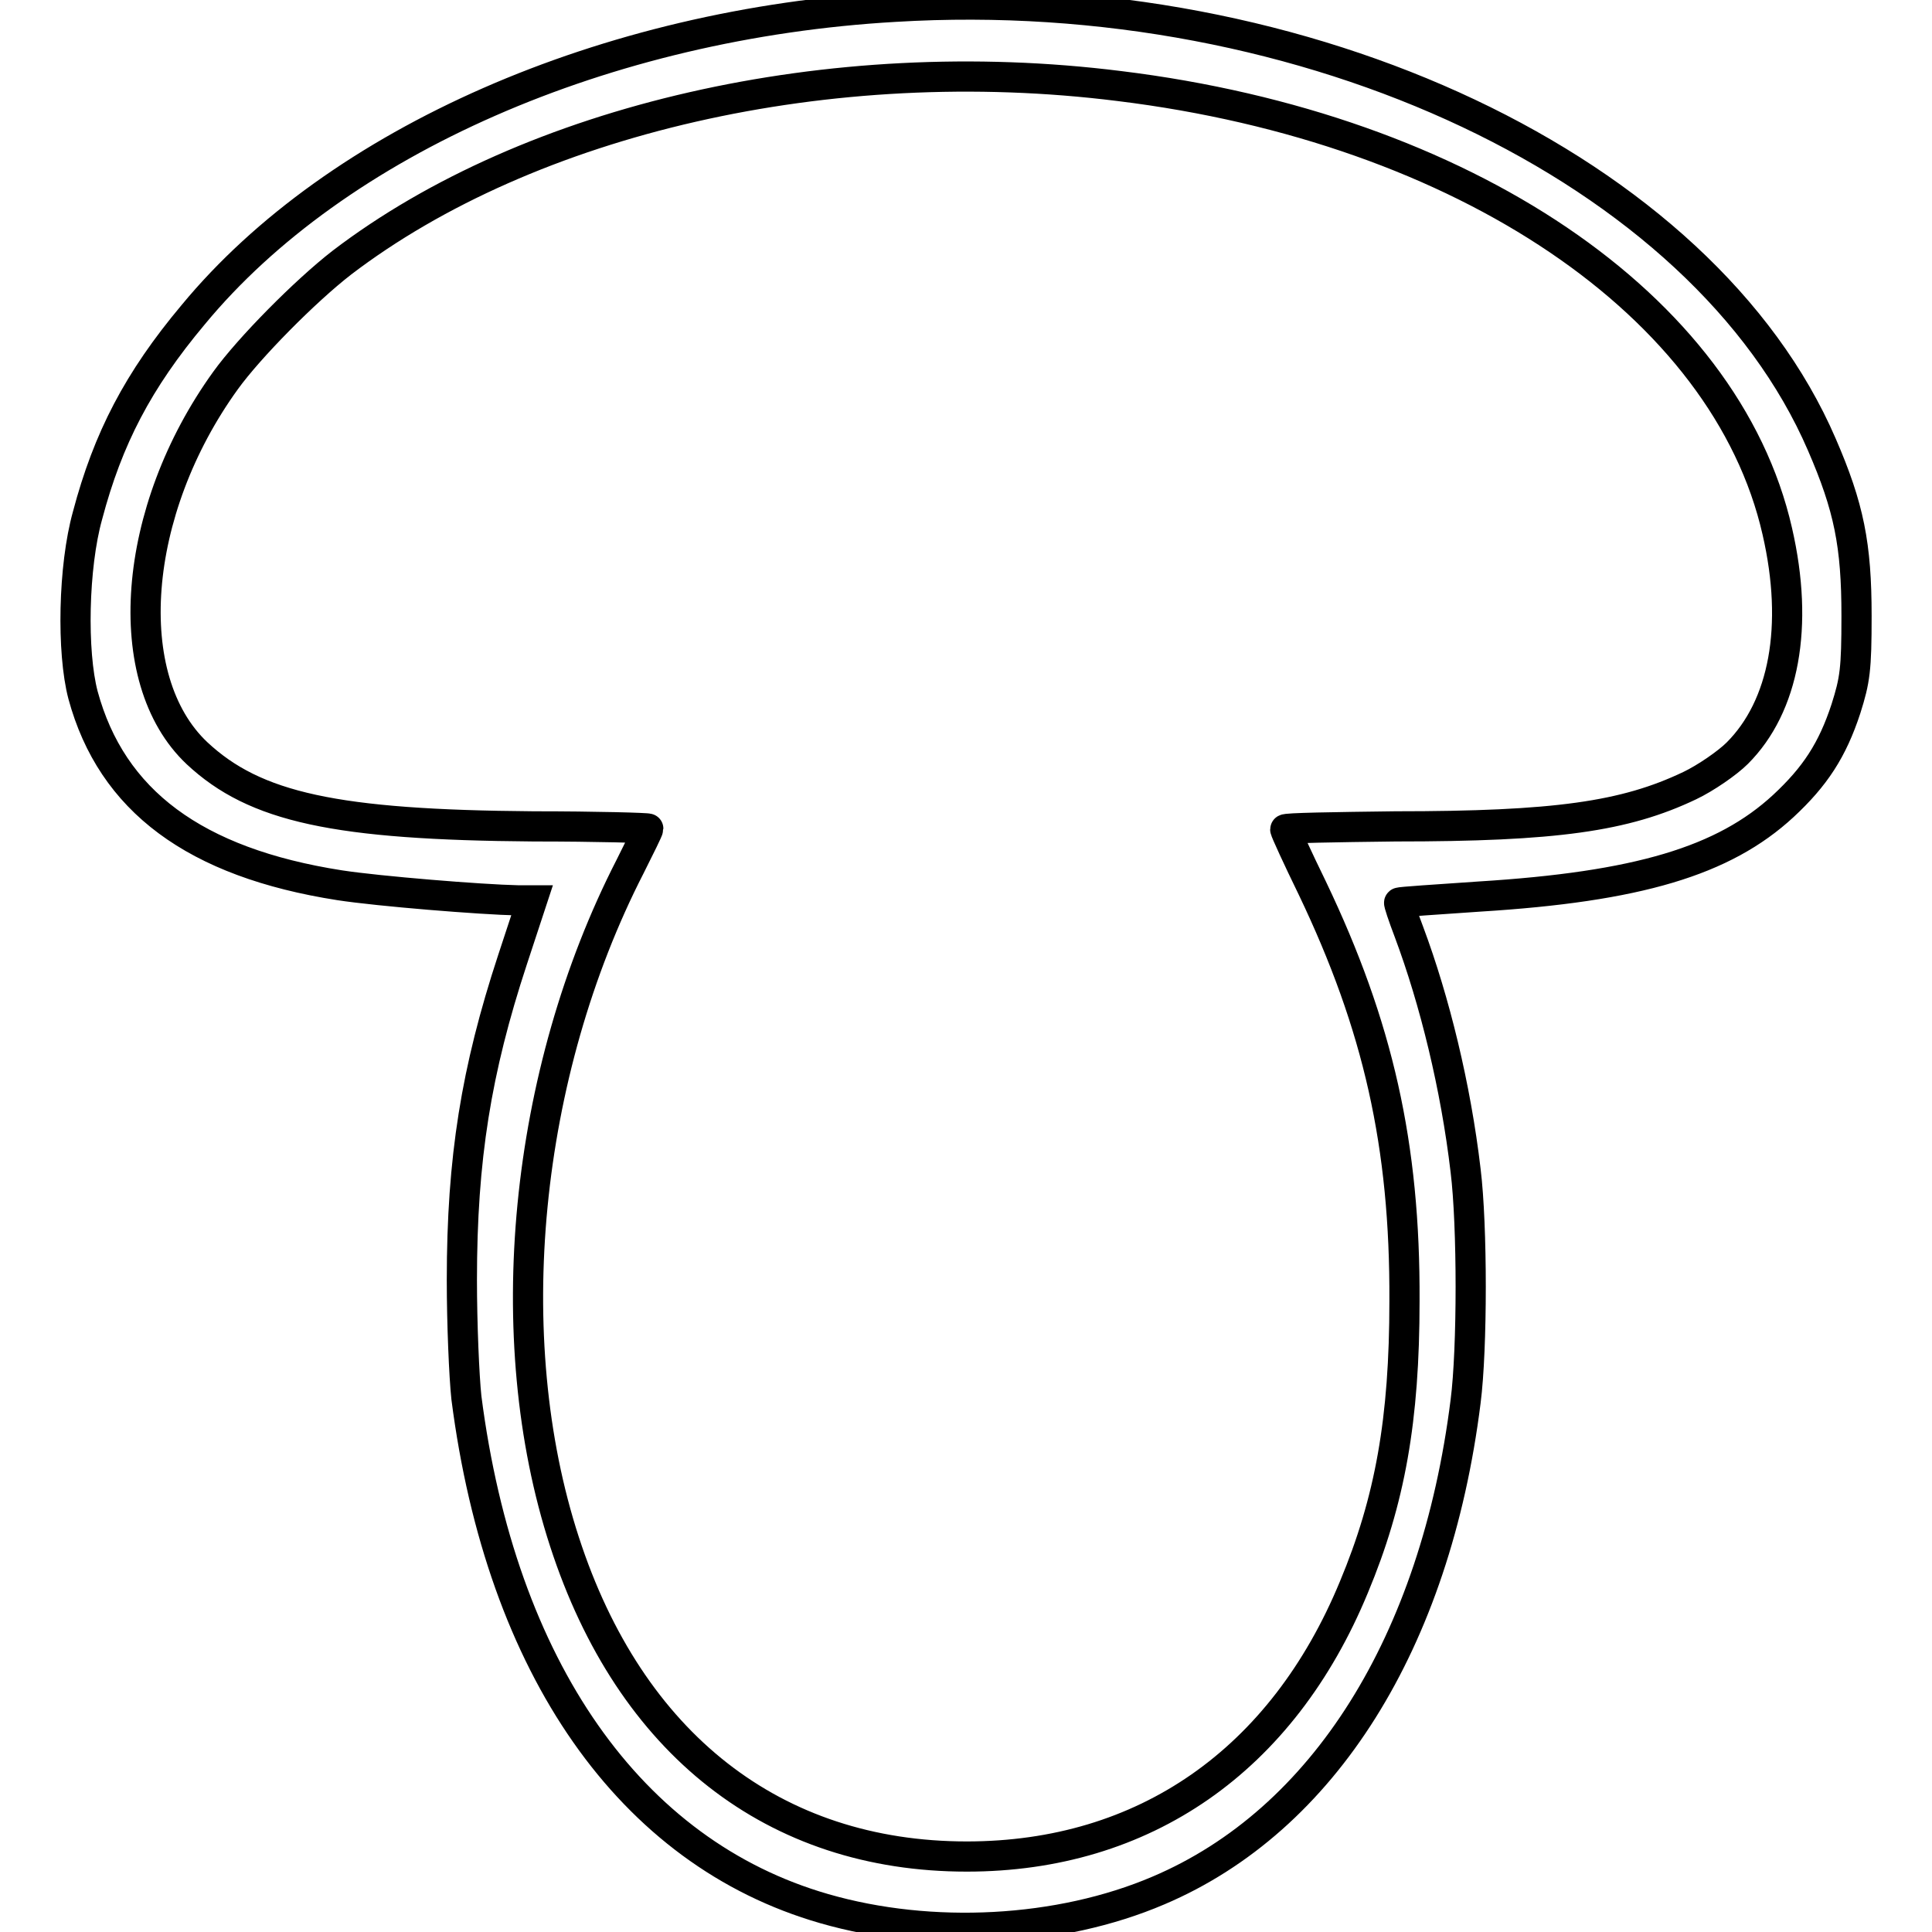
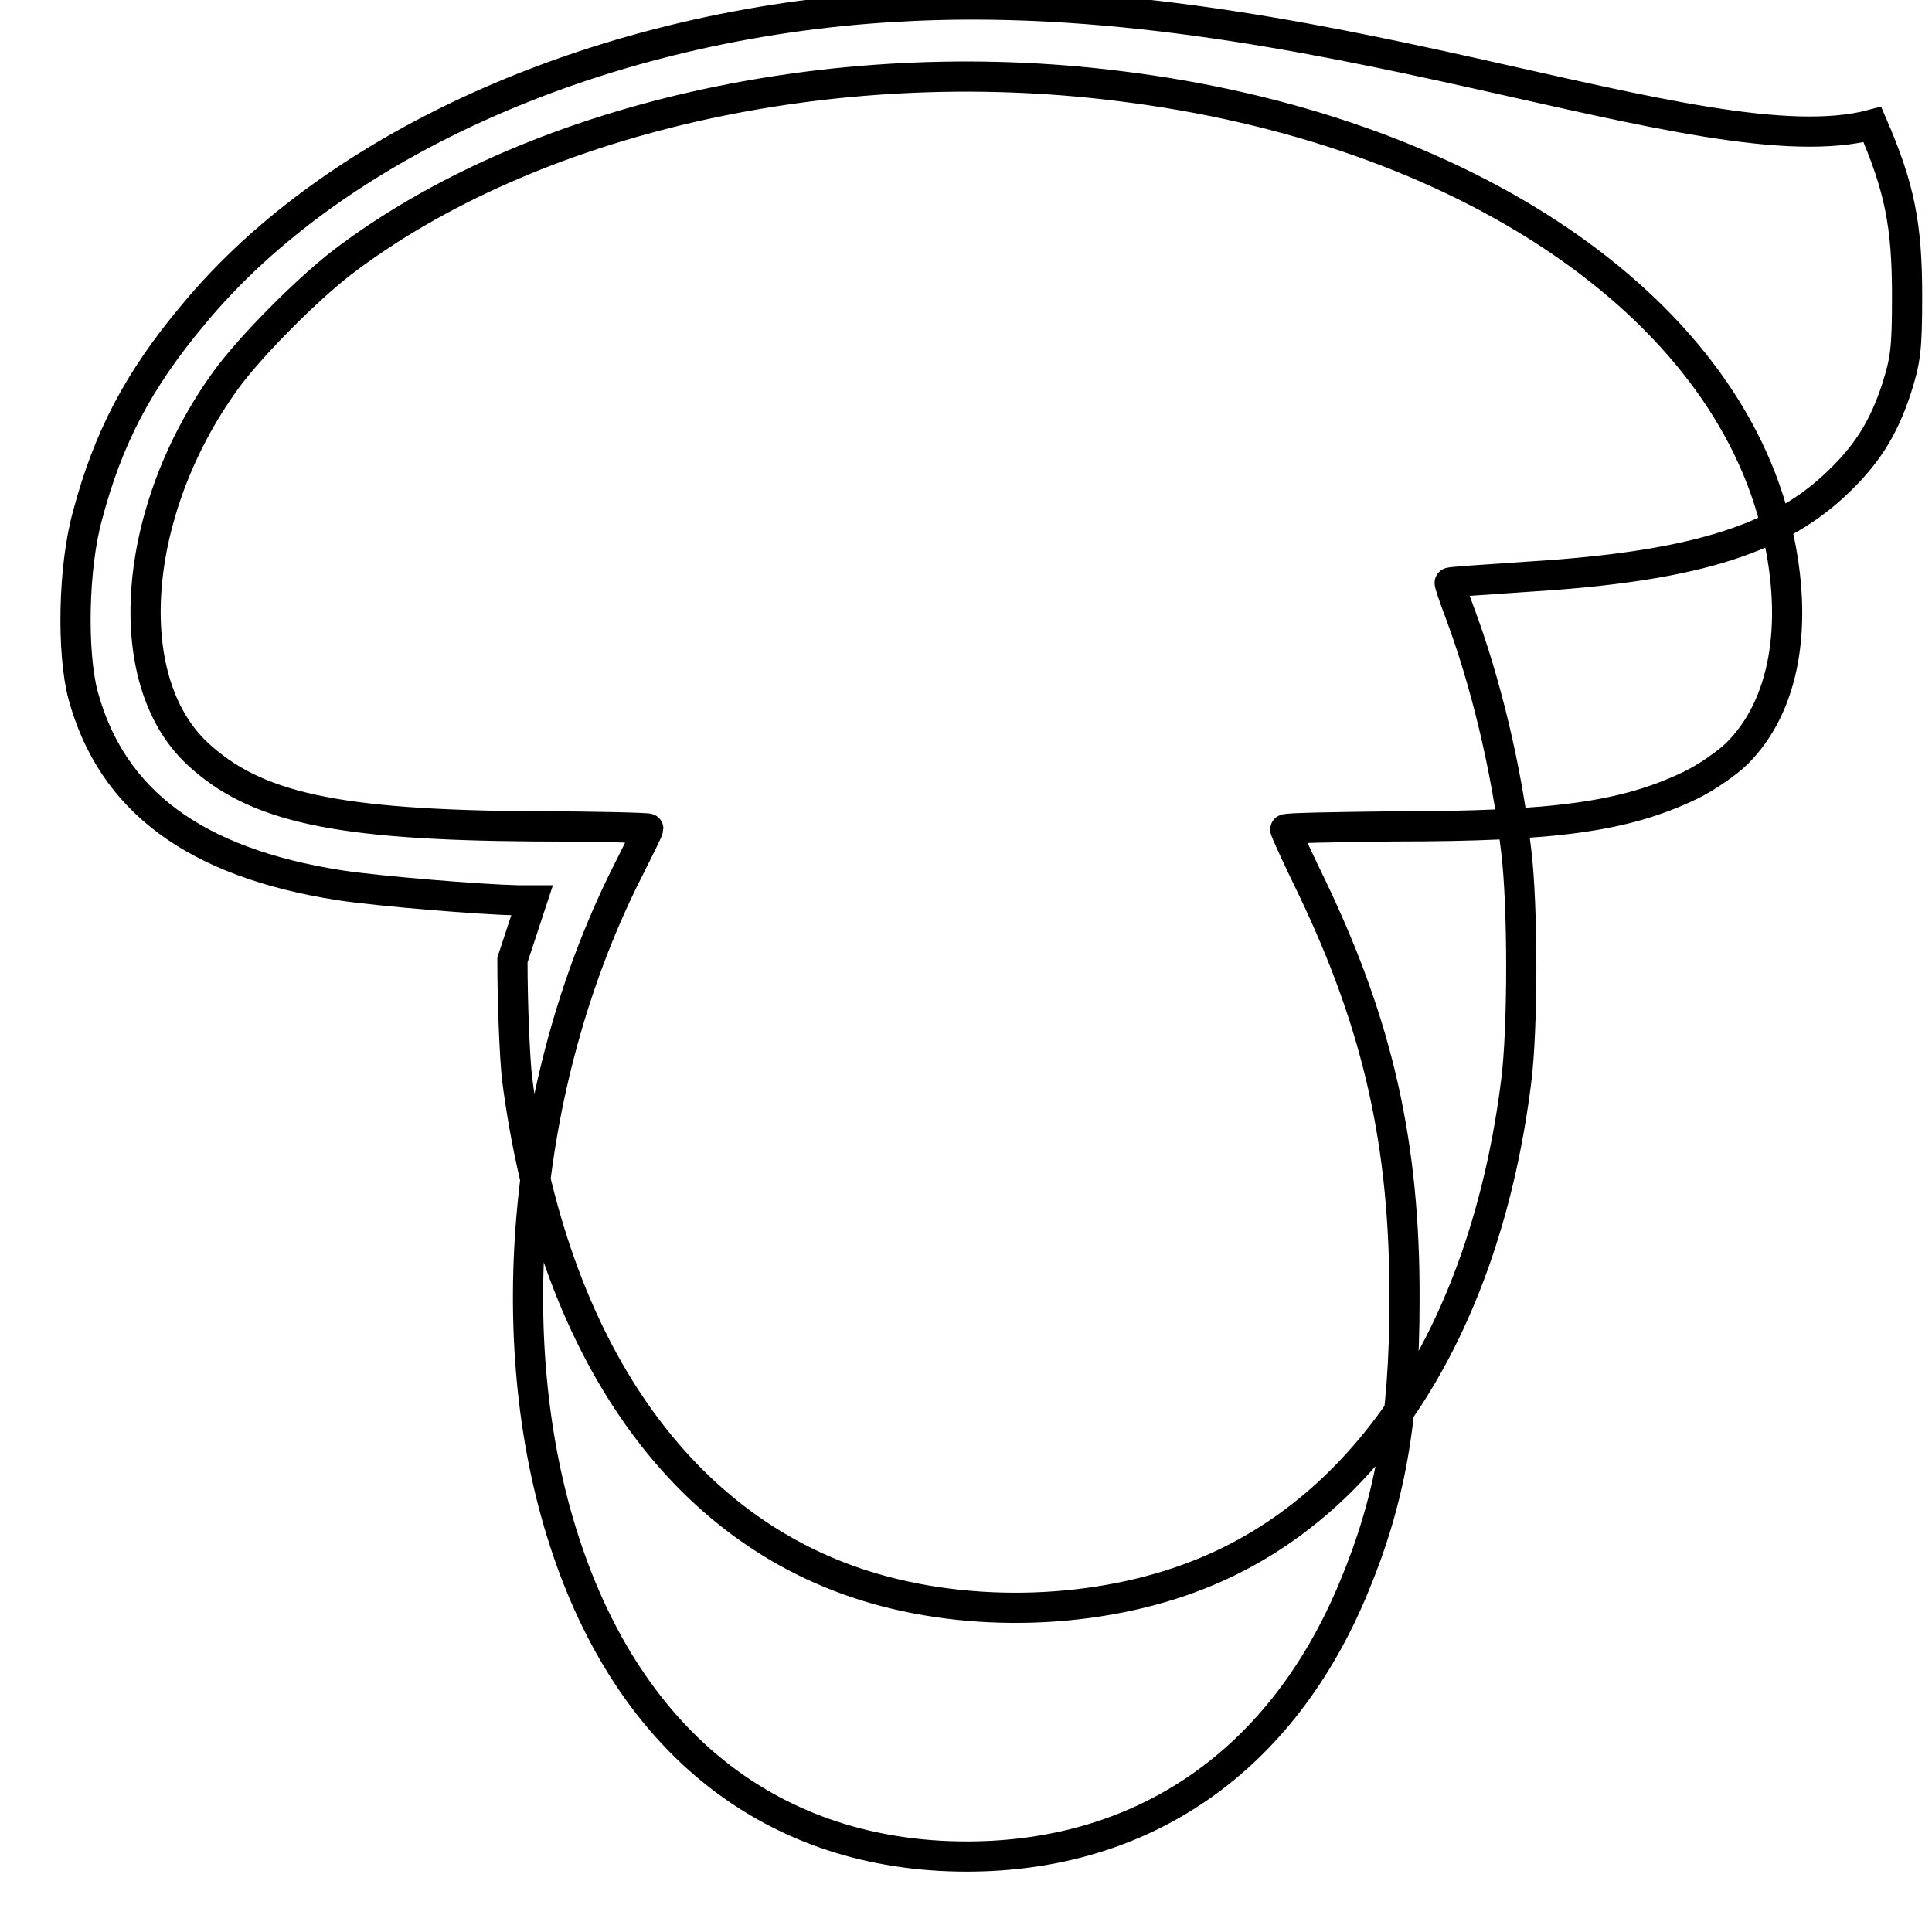
<svg xmlns="http://www.w3.org/2000/svg" version="1.1" x="0px" y="0px" viewBox="0 0 256 256" enable-background="new 0 0 256 256" xml:space="preserve">
  <g>
    <g>
      <g>
-         <path stroke-width="4" fill-opacity="0" stroke="#000000" d="M118.6,0.9c-38.4,2.2-74,17.8-93,40.8c-7.3,8.7-11.3,16.4-14,26.6C9.7,75.1,9.5,86.4,11,92.1c3.8,14,14.8,22.2,34,25.2c5.2,0.8,18.8,1.9,23.6,2h1.9l-2.6,7.9c-4.8,14.6-6.7,26.3-6.7,42.4c0,5.8,0.3,12.8,0.6,15.6c4.6,35.8,21.7,60.3,47.4,67.7c14.2,4.1,31.2,3.2,44.3-2.4c21.9-9.3,36.7-32.9,40.7-64.8c0.9-7,0.9-23.3,0-30.6c-1.3-11.1-4.1-22.5-7.5-31.6c-0.8-2.1-1.4-3.9-1.3-3.9c0.1-0.1,4.8-0.4,10.6-0.8c21-1.3,32.4-4.7,40.3-12c4.2-3.9,6.5-7.4,8.3-12.9c1.2-3.8,1.4-5.2,1.4-12.3c0-9.4-1-14.4-4.6-22.7C225.7,22.5,173.2-2.4,118.6,0.9z M148.3,11.4c45.7,5.6,80.4,29.1,87.2,59c2.9,12.6,0.9,23.2-5.3,29.4c-1.3,1.3-4.2,3.3-6.3,4.3c-8.6,4.1-17.8,5.4-39,5.4c-8.1,0.1-14.6,0.2-14.6,0.4c0,0.2,1.6,3.7,3.6,7.8c8.7,18.2,12.3,34,12.2,54.7c0,15.7-1.9,26.4-6.7,37.9c-9.5,23-27.8,35.7-51.3,35.7c-25.5,0-44.6-14.9-53.3-41.7c-8.8-27-5.4-62,8.7-89.5c1.3-2.6,2.4-4.8,2.4-5c0-0.1-6.8-0.3-15.2-0.3c-26.2-0.2-36.9-2.5-44.6-9.7c-10.4-9.8-8.7-32.1,3.8-49.4c3.1-4.3,10.5-11.8,15.4-15.6C70.2,15.8,110,6.6,148.3,11.4z" />
+         <path stroke-width="4" fill-opacity="0" stroke="#000000" d="M118.6,0.9c-38.4,2.2-74,17.8-93,40.8c-7.3,8.7-11.3,16.4-14,26.6C9.7,75.1,9.5,86.4,11,92.1c3.8,14,14.8,22.2,34,25.2c5.2,0.8,18.8,1.9,23.6,2h1.9l-2.6,7.9c0,5.8,0.3,12.8,0.6,15.6c4.6,35.8,21.7,60.3,47.4,67.7c14.2,4.1,31.2,3.2,44.3-2.4c21.9-9.3,36.7-32.9,40.7-64.8c0.9-7,0.9-23.3,0-30.6c-1.3-11.1-4.1-22.5-7.5-31.6c-0.8-2.1-1.4-3.9-1.3-3.9c0.1-0.1,4.8-0.4,10.6-0.8c21-1.3,32.4-4.7,40.3-12c4.2-3.9,6.5-7.4,8.3-12.9c1.2-3.8,1.4-5.2,1.4-12.3c0-9.4-1-14.4-4.6-22.7C225.7,22.5,173.2-2.4,118.6,0.9z M148.3,11.4c45.7,5.6,80.4,29.1,87.2,59c2.9,12.6,0.9,23.2-5.3,29.4c-1.3,1.3-4.2,3.3-6.3,4.3c-8.6,4.1-17.8,5.4-39,5.4c-8.1,0.1-14.6,0.2-14.6,0.4c0,0.2,1.6,3.7,3.6,7.8c8.7,18.2,12.3,34,12.2,54.7c0,15.7-1.9,26.4-6.7,37.9c-9.5,23-27.8,35.7-51.3,35.7c-25.5,0-44.6-14.9-53.3-41.7c-8.8-27-5.4-62,8.7-89.5c1.3-2.6,2.4-4.8,2.4-5c0-0.1-6.8-0.3-15.2-0.3c-26.2-0.2-36.9-2.5-44.6-9.7c-10.4-9.8-8.7-32.1,3.8-49.4c3.1-4.3,10.5-11.8,15.4-15.6C70.2,15.8,110,6.6,148.3,11.4z" />
      </g>
    </g>
  </g>
</svg>